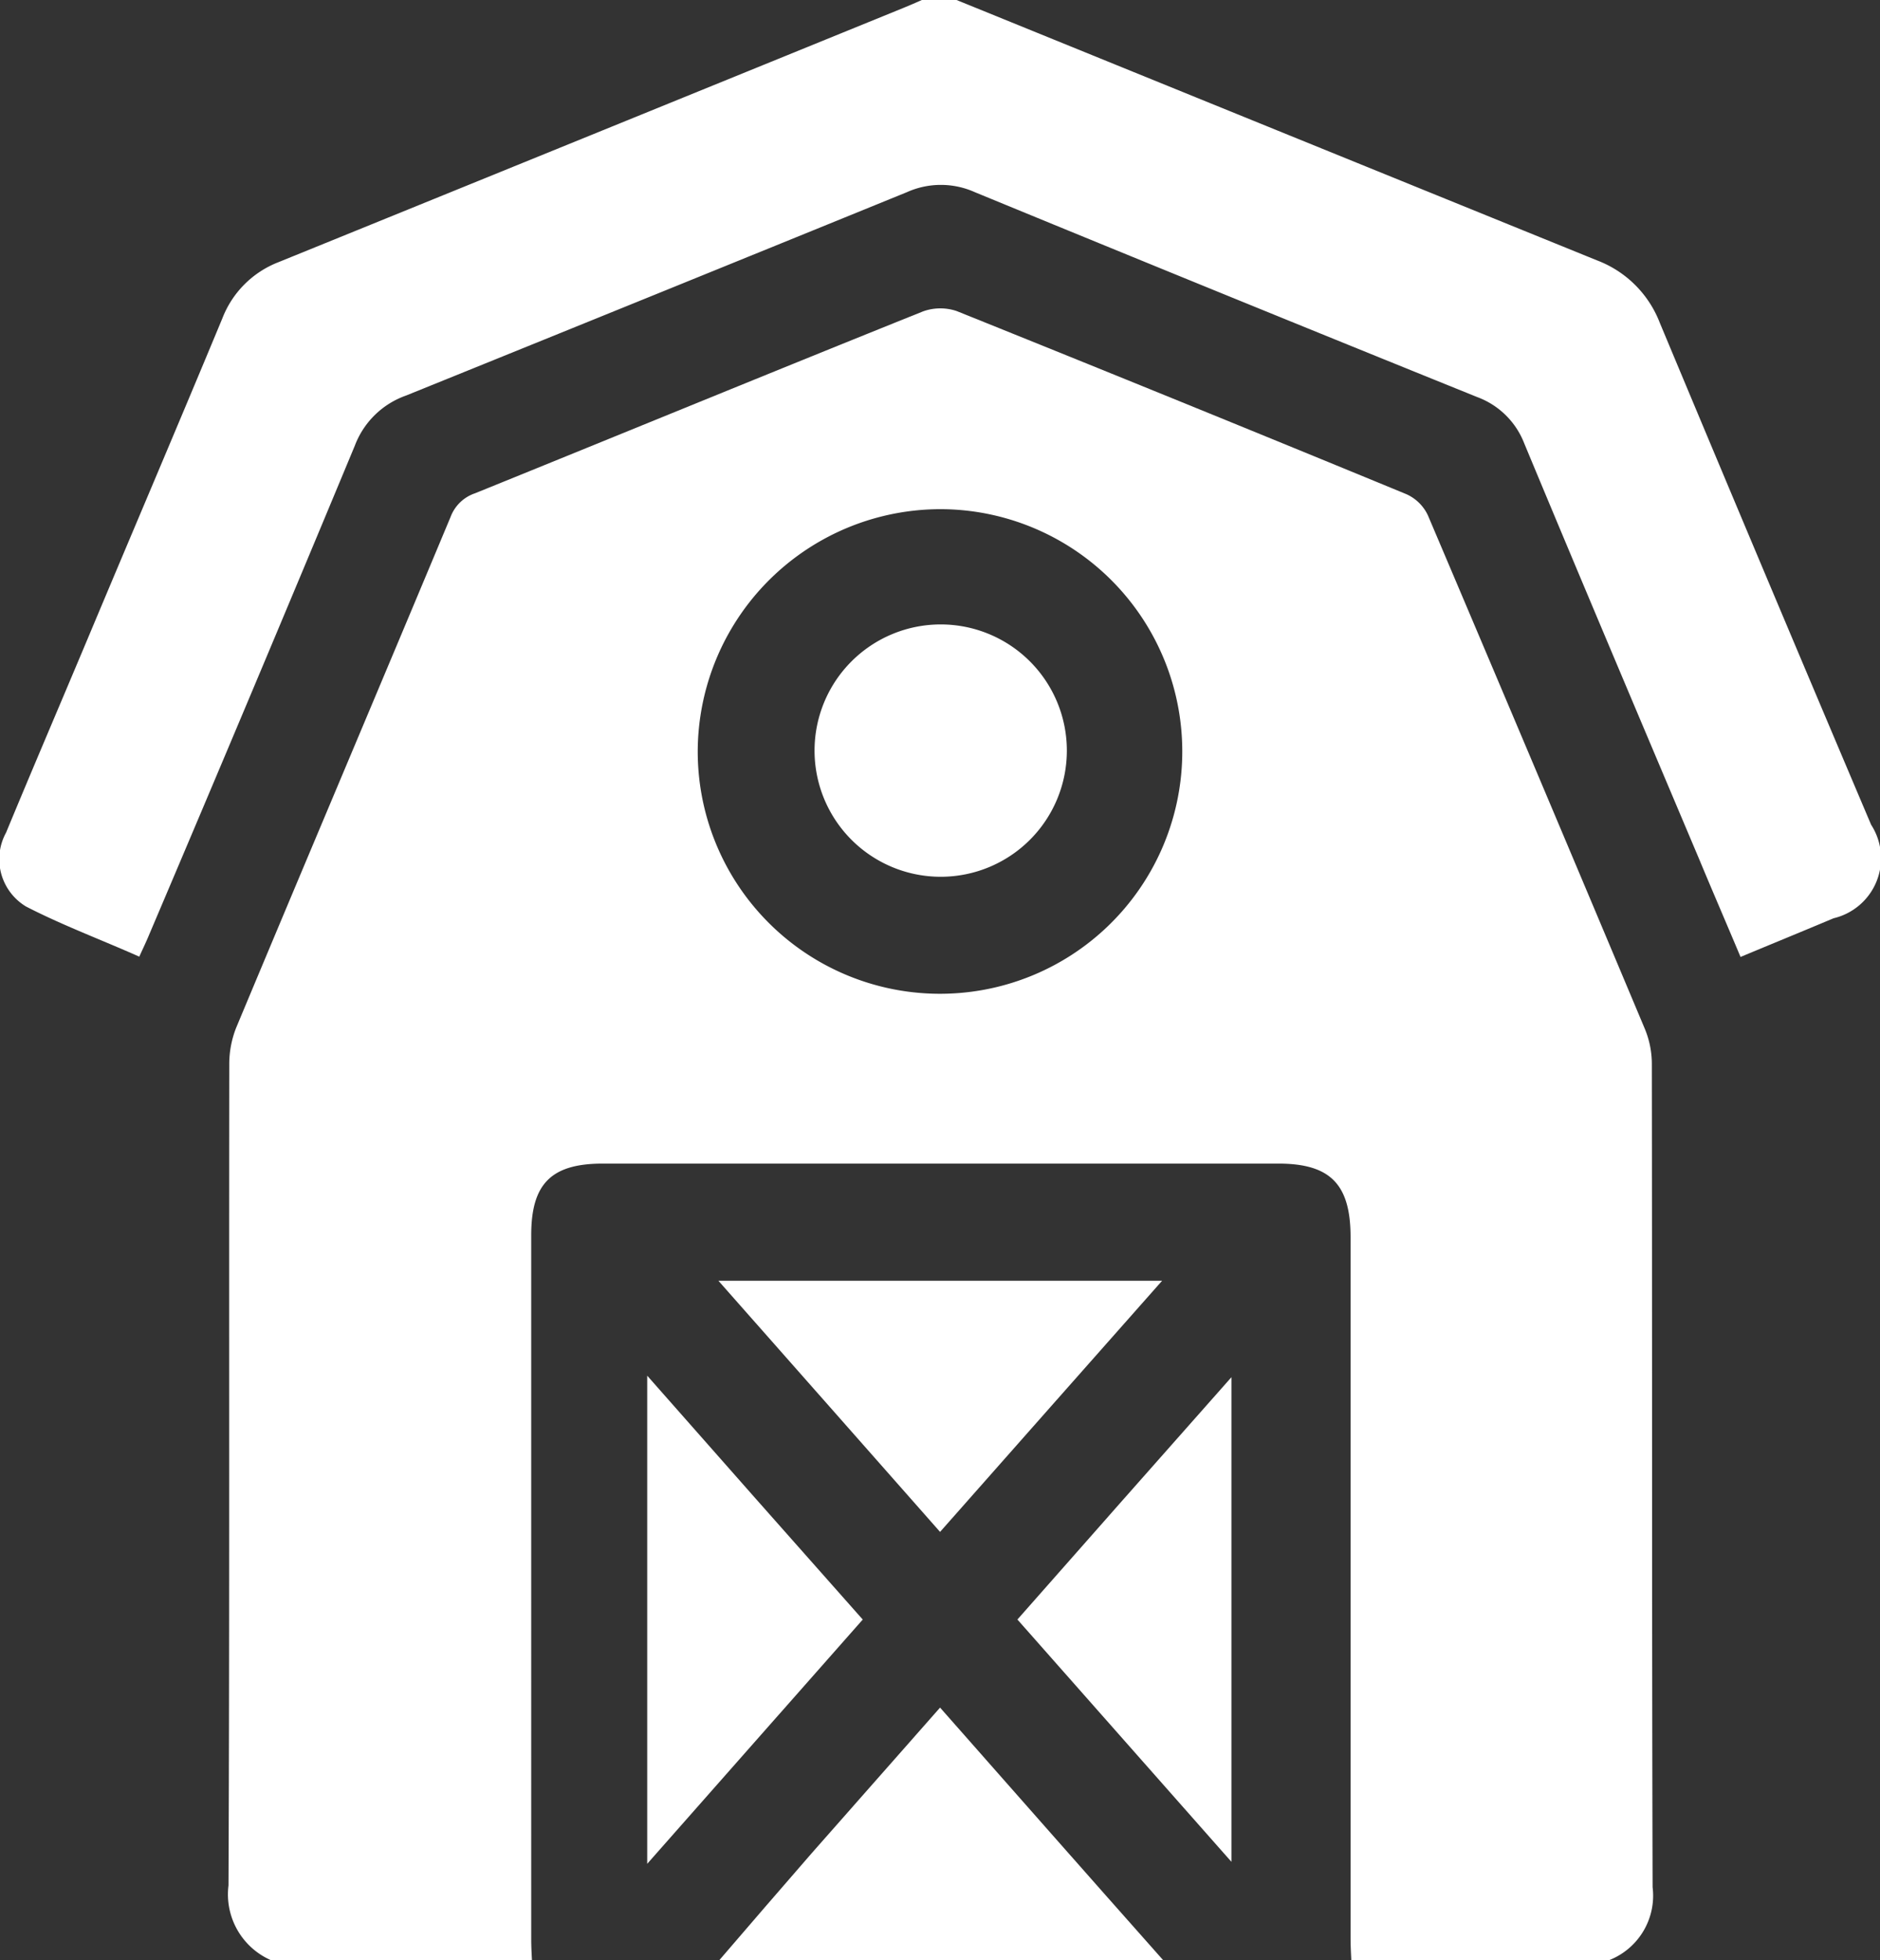
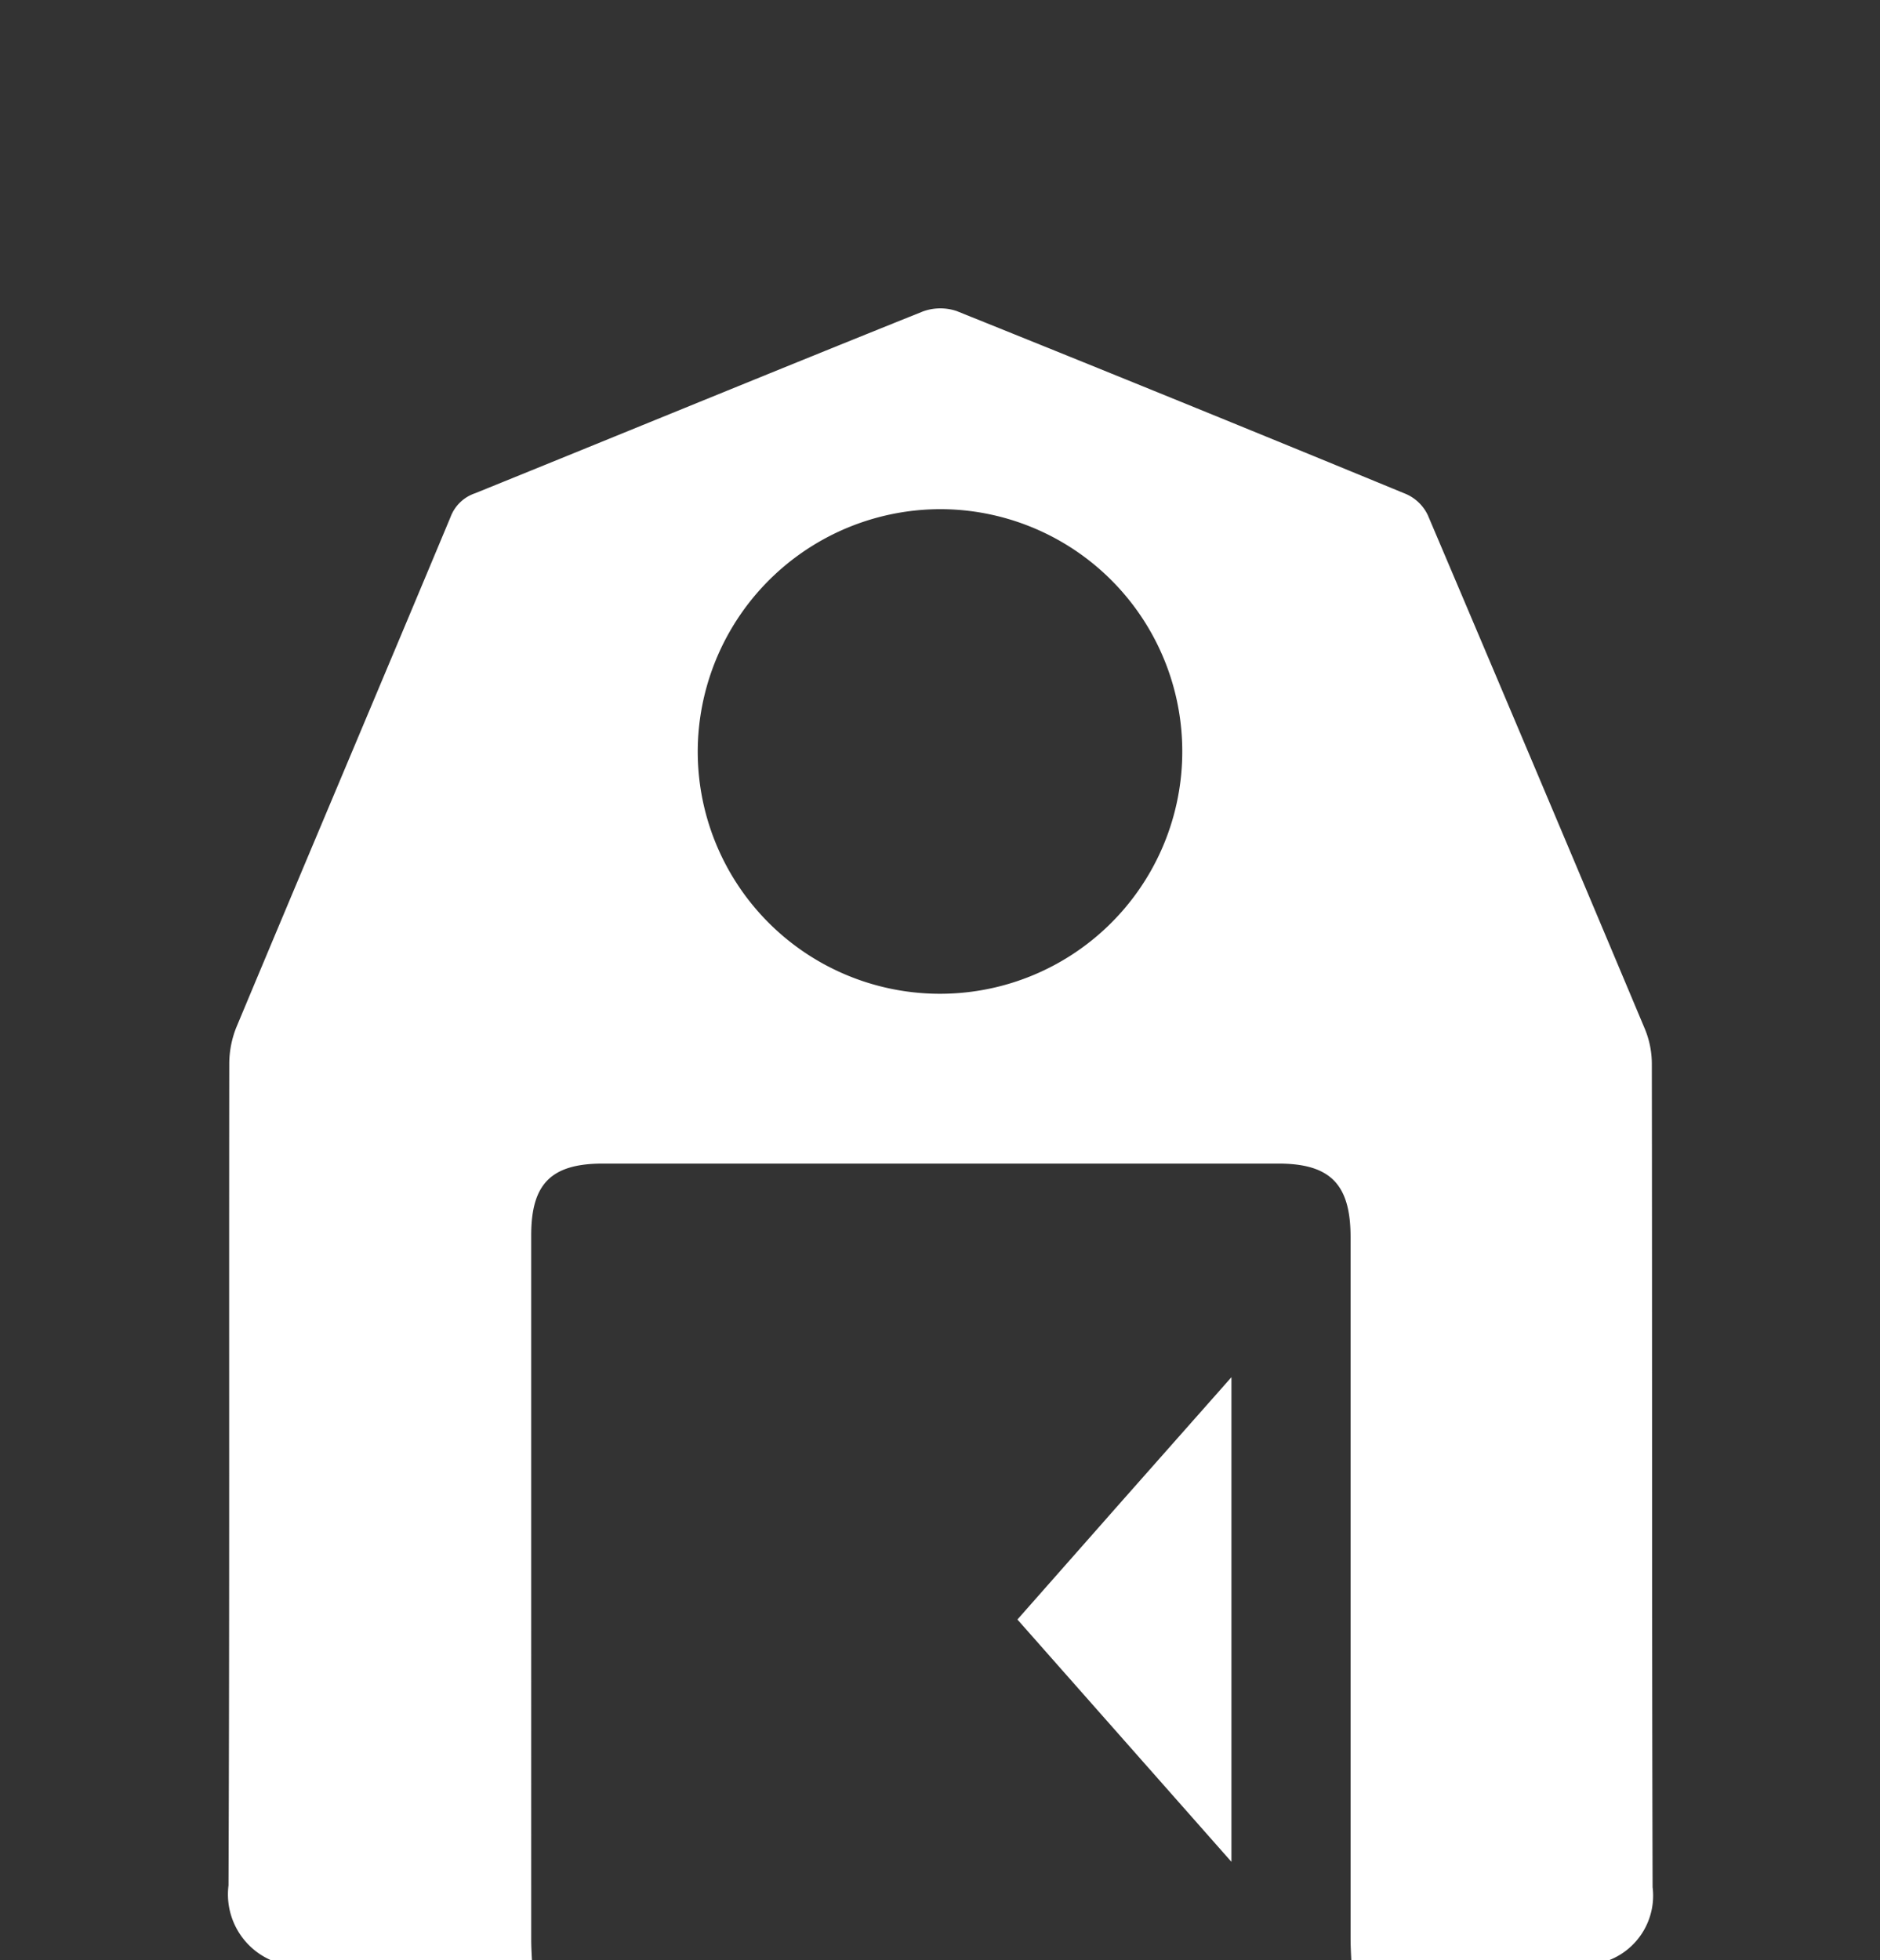
<svg xmlns="http://www.w3.org/2000/svg" width="44.231" height="46.115" viewBox="0 0 44.231 46.115">
  <rect x="0" y="0" width="44.231" height="46.115" fill="#333333" stroke="none" />
  <defs>
    <style>.a{fill:#fff;}</style>
  </defs>
  <g transform="translate(0 0)">
    <path class="a" d="M434.806,92.362A1.69,1.69,0,0,1,433.8,90.6c.027-6.449.009-12.907.018-19.355a2.329,2.329,0,0,1,.162-.82c1.675-4.008,3.369-8.007,5.044-12.015a.933.933,0,0,1,.576-.558c3.513-1.423,7.016-2.864,10.538-4.278a1.2,1.2,0,0,1,.793-.009q5.309,2.135,10.574,4.305a1.018,1.018,0,0,1,.513.5q2.567,6.039,5.107,12.087a2.158,2.158,0,0,1,.162.829c.009,6.449,0,12.907.018,19.355a1.629,1.629,0,0,1-1.054,1.729h-6.034c-.009-.18-.018-.36-.018-.54V75.349c0-1.243-.477-1.729-1.7-1.729H442.606c-1.216,0-1.684.477-1.684,1.684V91.867c0,.162.009.333.018.5ZM444.84,63.856a5.7,5.7,0,1,0,5.836-5.629A5.715,5.715,0,0,0,444.84,63.856Z" transform="translate(-428.424 -46.248)" />
-     <path class="a" d="M396.641-27q7.539,3.067,15.068,6.125a2.552,2.552,0,0,1,1.477,1.468q2.472,5.917,4.972,11.808a1.45,1.45,0,0,1-.883,2.2c-.712.3-1.432.594-2.189.91-.333-.793-.657-1.54-.973-2.3-1.378-3.26-2.756-6.512-4.116-9.781a1.889,1.889,0,0,0-1.108-1.09q-5.917-2.391-11.817-4.819a1.951,1.951,0,0,0-1.6,0q-5.891,2.4-11.781,4.783a2,2,0,0,0-1.207,1.18q-2.4,5.769-4.846,11.52c-.063.153-.135.3-.225.5-.9-.4-1.81-.739-2.666-1.18a1.3,1.3,0,0,1-.468-1.738c.63-1.522,1.279-3.035,1.918-4.557,1.054-2.513,2.126-5.026,3.17-7.539a2.31,2.31,0,0,1,1.324-1.324q7.349-2.986,14.7-5.98c.153-.063.3-.126.441-.189Z" transform="translate(-374.136 27)" />
-     <path class="a" d="M562,424.944c.72-.838,1.441-1.675,2.171-2.513,1-1.135,2-2.27,3.026-3.432,1.765,2,3.5,3.972,5.251,5.944Z" transform="translate(-545.08 -378.83)" />
-     <path class="a" d="M567.015,313.408c-1.738-1.972-3.459-3.918-5.215-5.908h10.439C570.474,309.49,568.753,311.445,567.015,313.408Z" transform="translate(-544.898 -277.372)" />
-     <path class="a" d="M543.2,332.3c1.72,1.954,3.378,3.828,5.071,5.737-1.675,1.9-3.342,3.783-5.071,5.746Z" transform="translate(-527.973 -299.939)" />
    <path class="a" d="M644.935,344.1c-1.7-1.927-3.351-3.792-5.035-5.7,1.657-1.882,3.314-3.756,5.035-5.7Z" transform="translate(-615.963 -300.303)" />
-     <path class="a" d="M586.9,139.063a2.968,2.968,0,1,1,2.972,2.972A2.969,2.969,0,0,1,586.9,139.063Z" transform="translate(-567.736 -121.41)" />
  </g>
</svg>